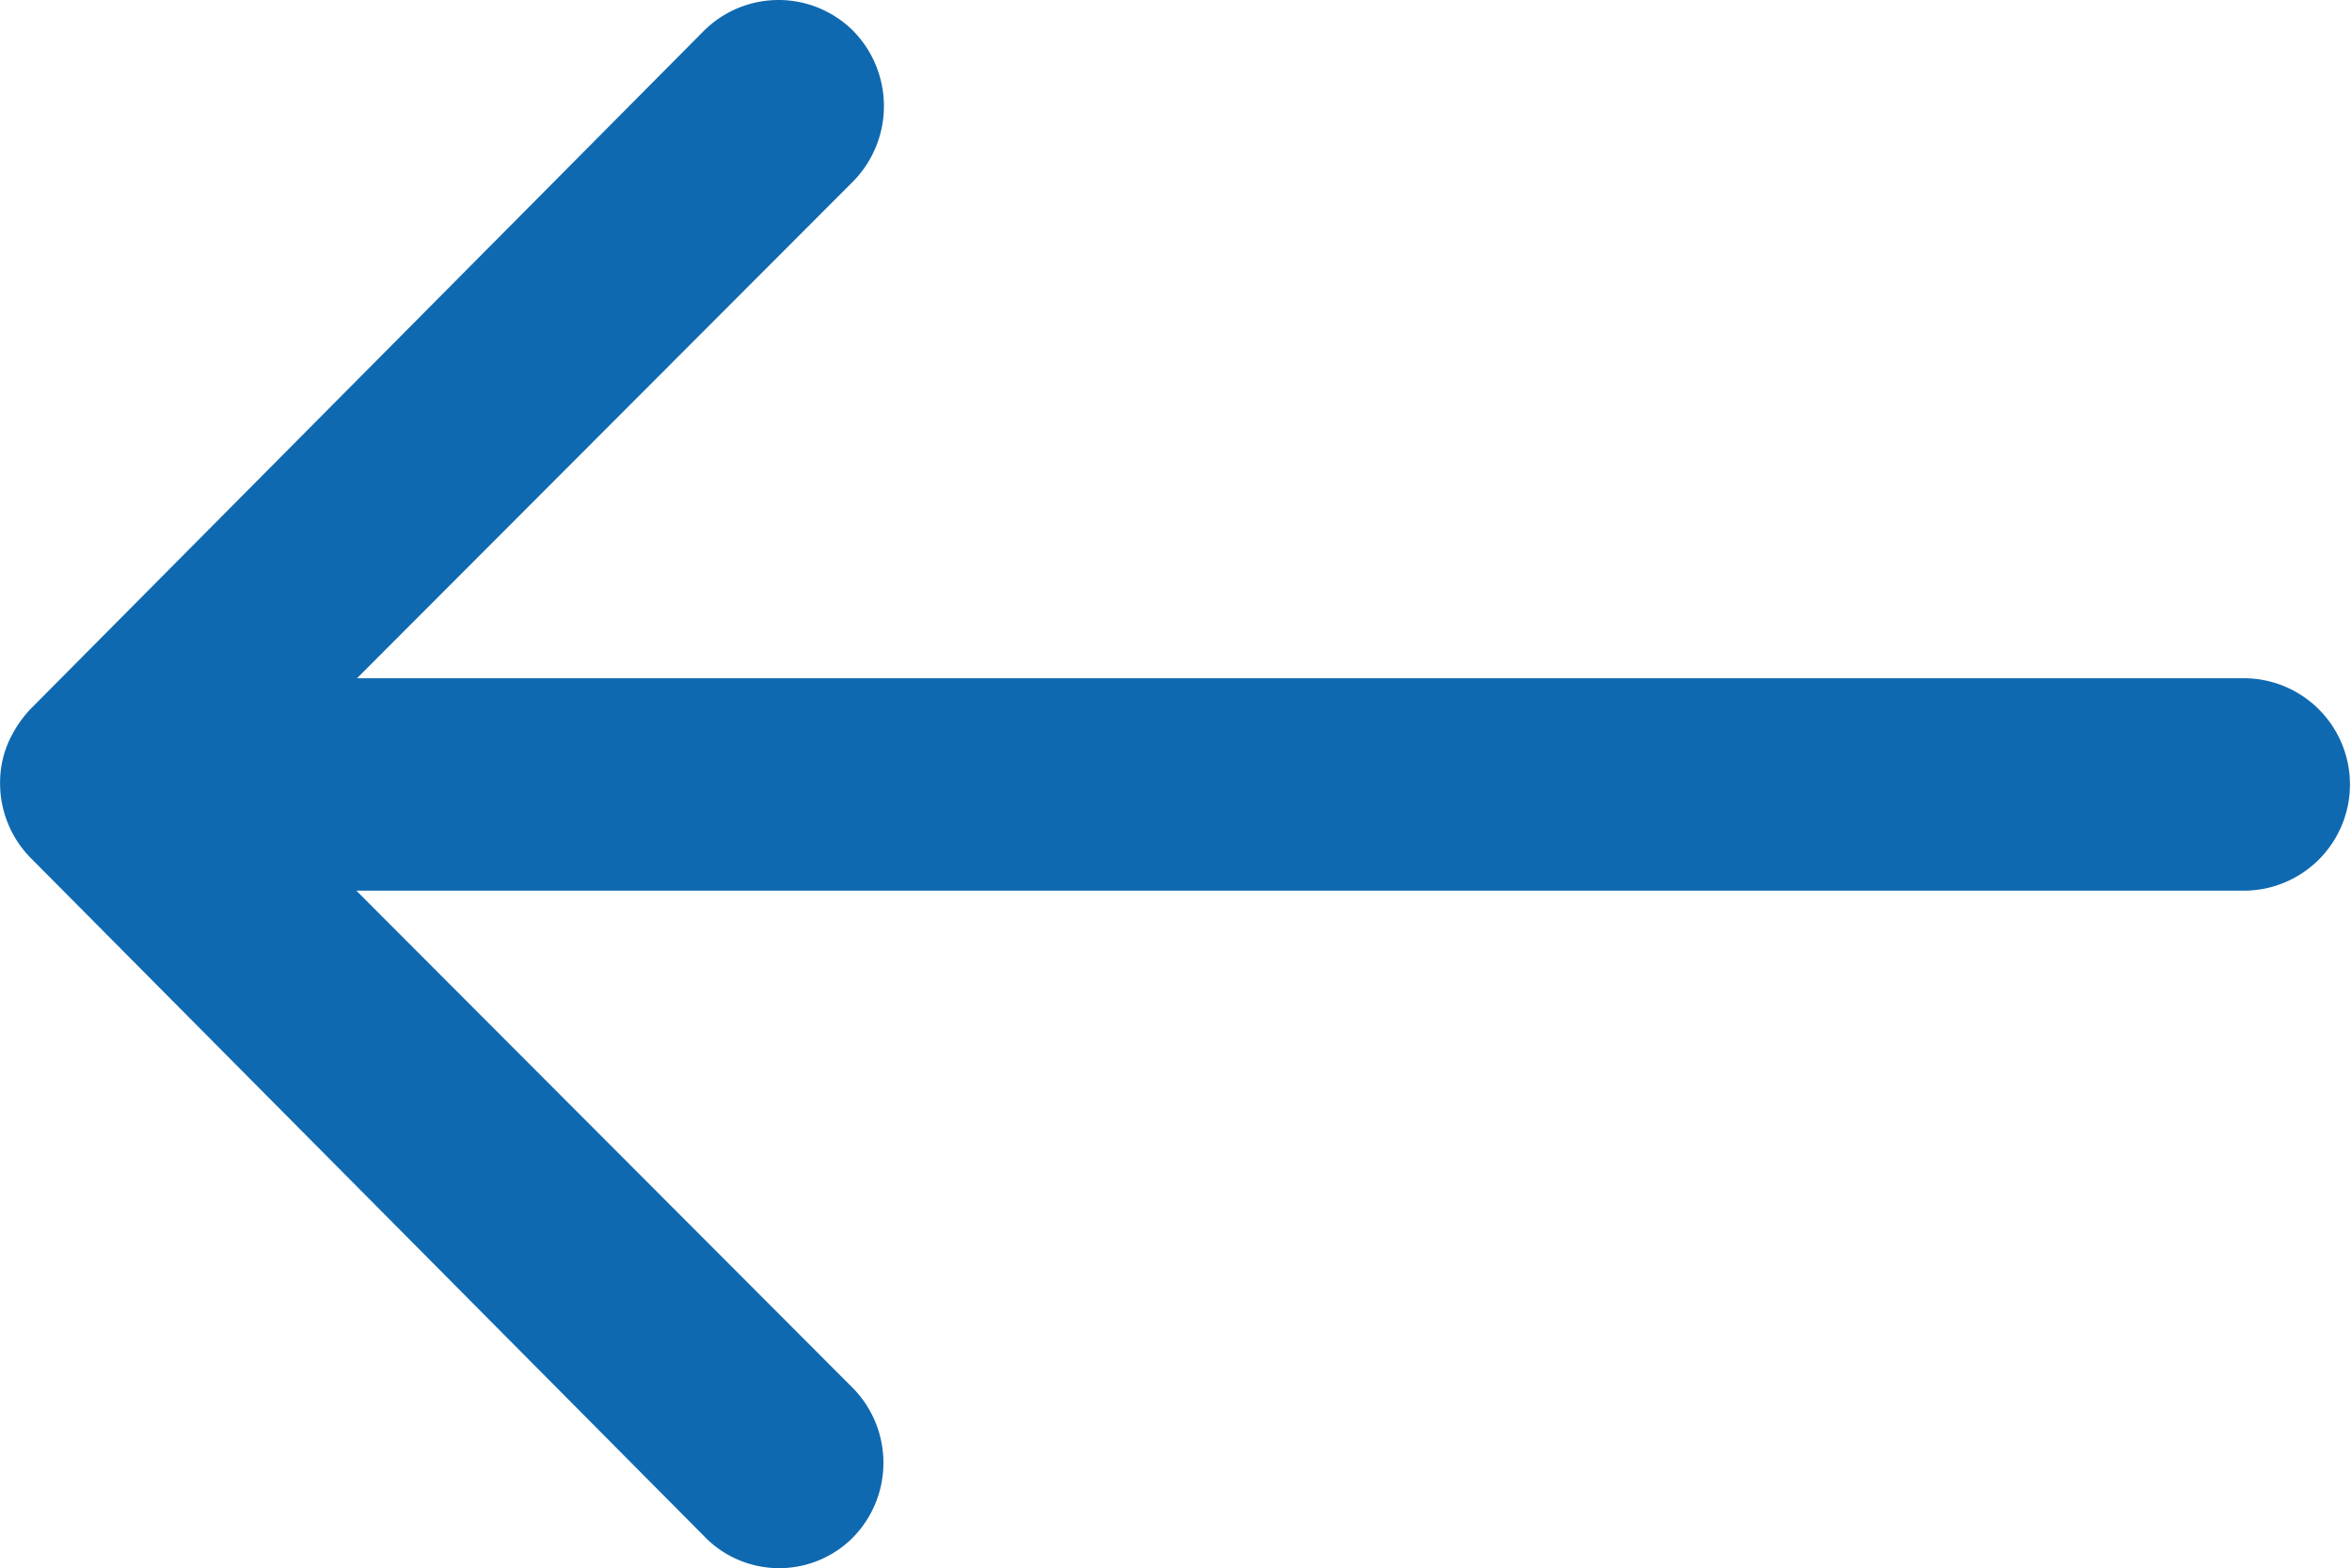
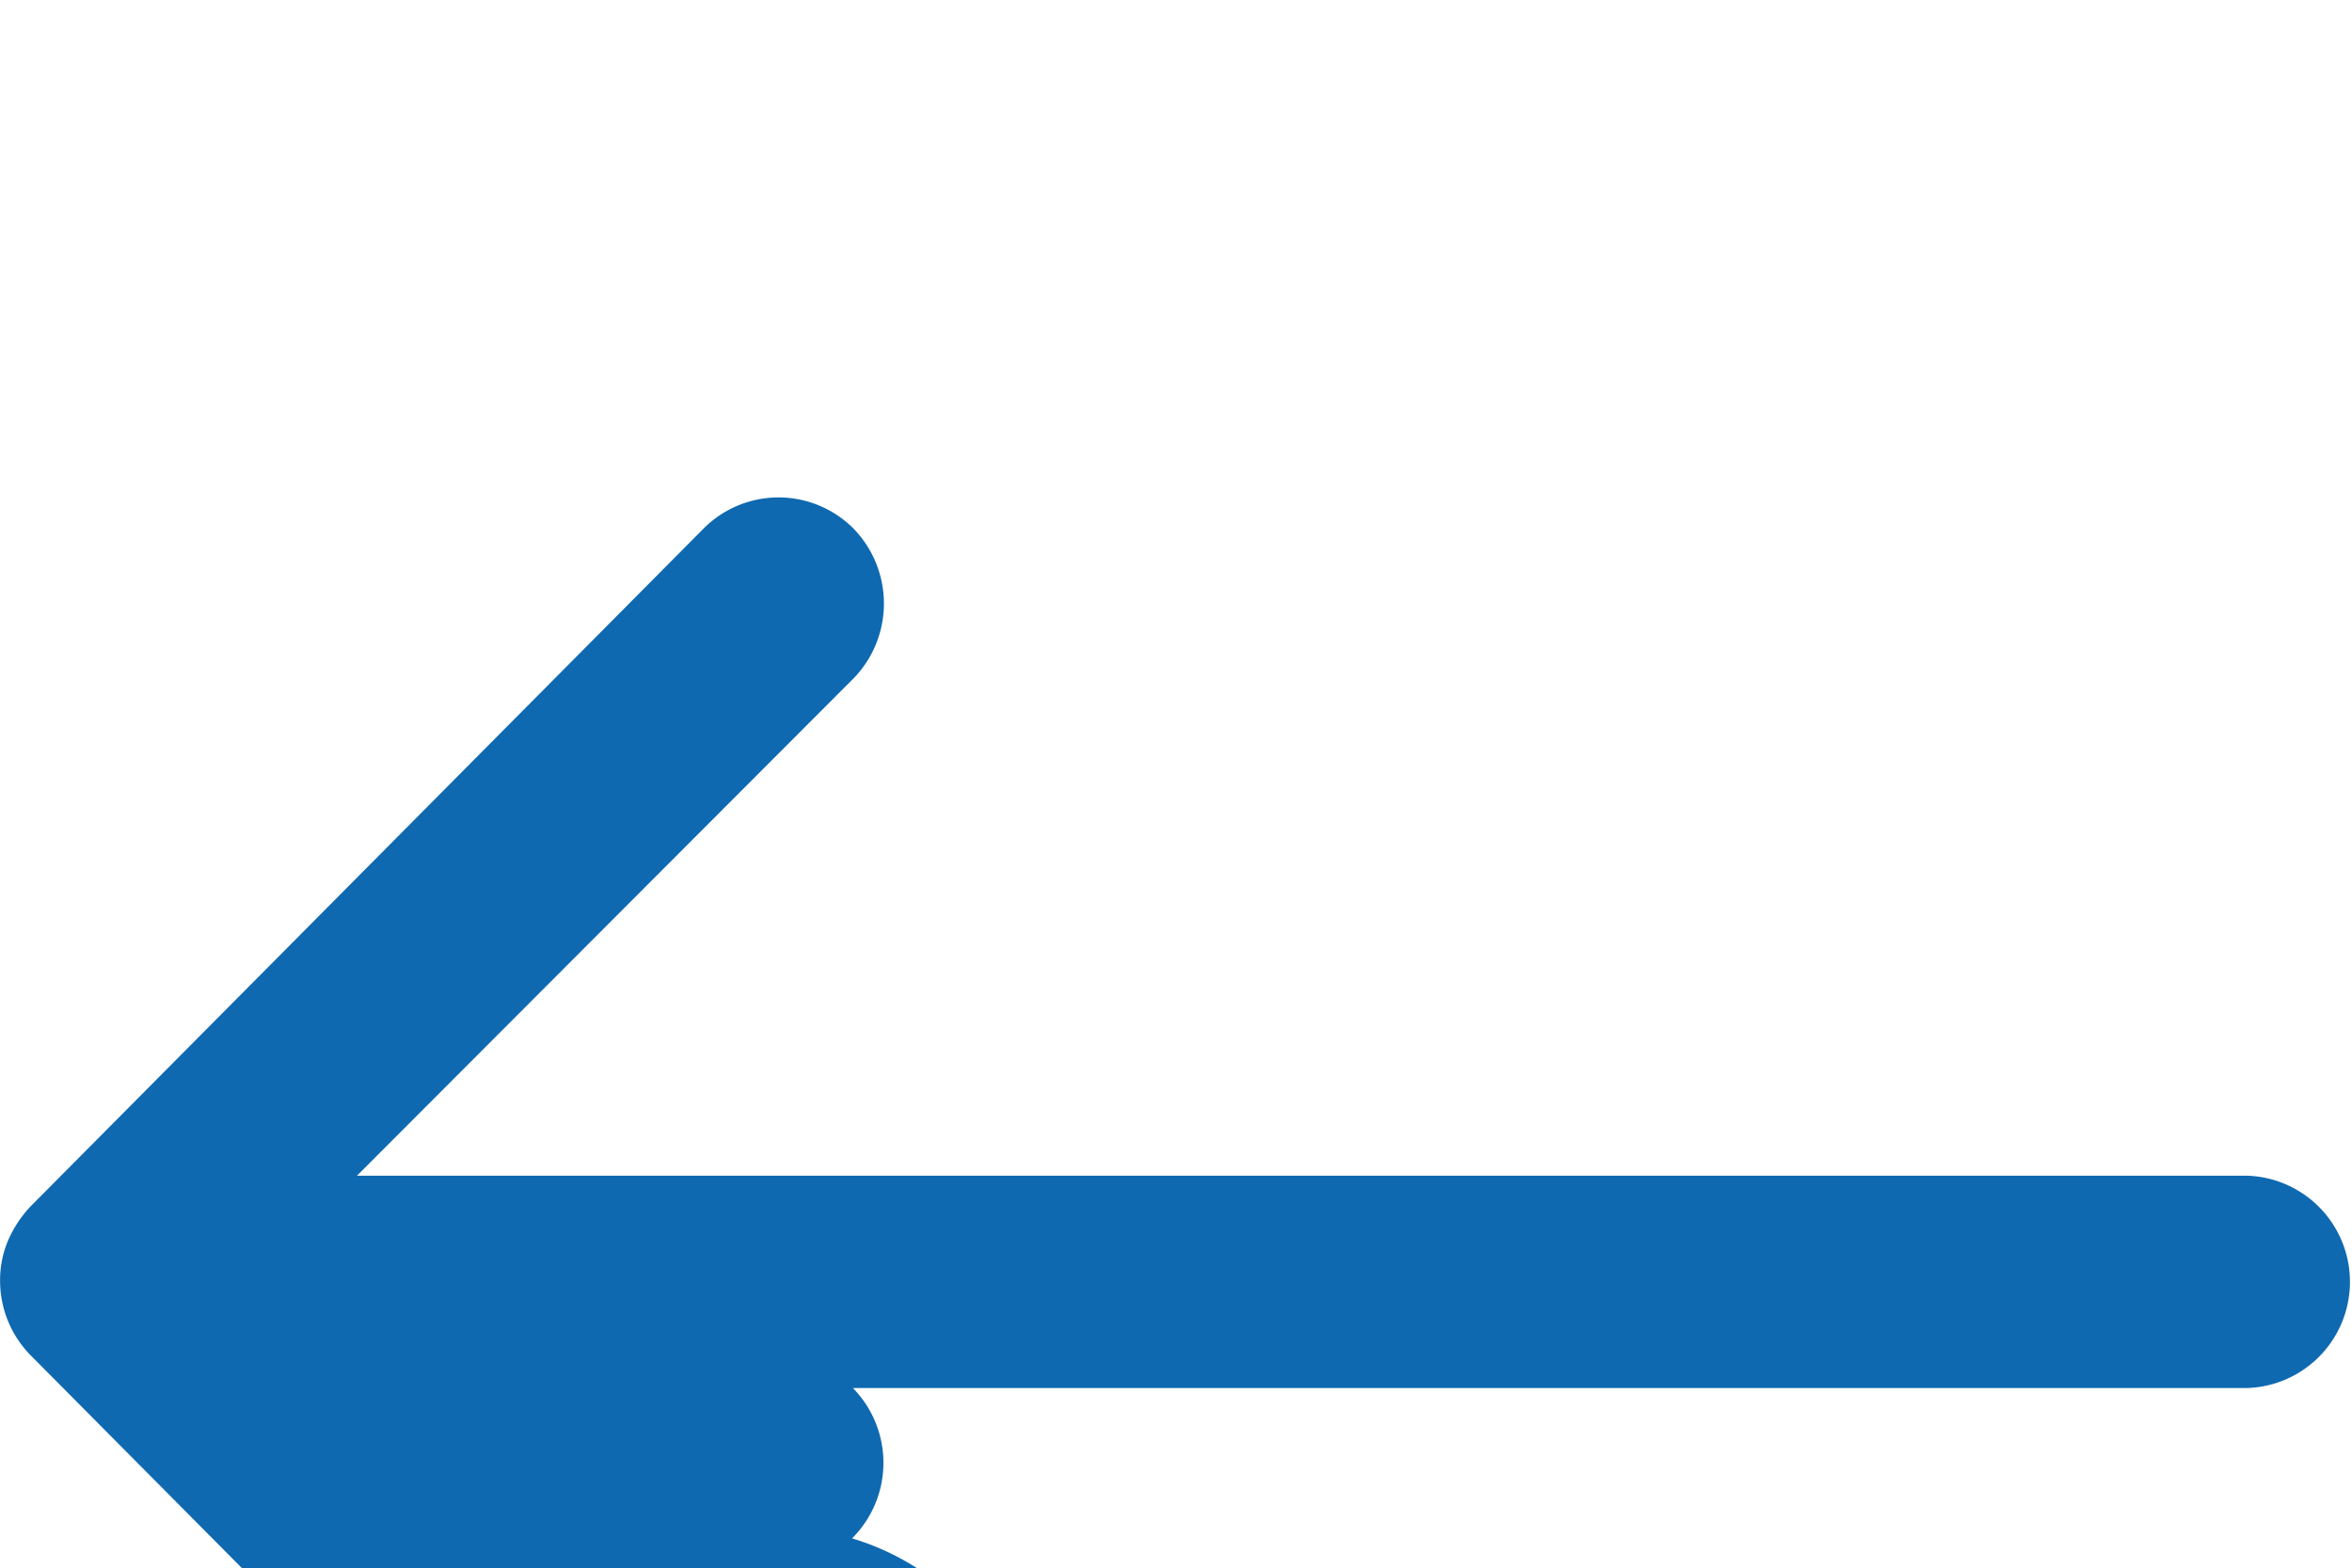
<svg xmlns="http://www.w3.org/2000/svg" width="29.022" height="19.356" viewBox="0 0 29.022 19.356">
-   <path id="Icon_ionic-ios-arrow-round-forward" data-name="Icon ionic-ios-arrow-round-forward" d="M26.383,11.622a1.317,1.317,0,0,0-.01,1.855L32.5,19.616H9.175a1.311,1.311,0,0,0,0,2.621H32.492l-6.129,6.139a1.327,1.327,0,0,0,.01,1.855,1.305,1.305,0,0,0,1.845-.01l8.306-8.367h0a1.472,1.472,0,0,0,.272-.413,1.251,1.251,0,0,0,.1-.5,1.314,1.314,0,0,0-.373-.917l-8.306-8.367A1.284,1.284,0,0,0,26.383,11.622Z" transform="translate(36.897 30.608) rotate(-180)" fill="#0f69b0" />
+   <path id="Icon_ionic-ios-arrow-round-forward" data-name="Icon ionic-ios-arrow-round-forward" d="M26.383,11.622a1.317,1.317,0,0,0-.01,1.855H9.175a1.311,1.311,0,0,0,0,2.621H32.492l-6.129,6.139a1.327,1.327,0,0,0,.01,1.855,1.305,1.305,0,0,0,1.845-.01l8.306-8.367h0a1.472,1.472,0,0,0,.272-.413,1.251,1.251,0,0,0,.1-.5,1.314,1.314,0,0,0-.373-.917l-8.306-8.367A1.284,1.284,0,0,0,26.383,11.622Z" transform="translate(36.897 30.608) rotate(-180)" fill="#0f69b0" />
</svg>